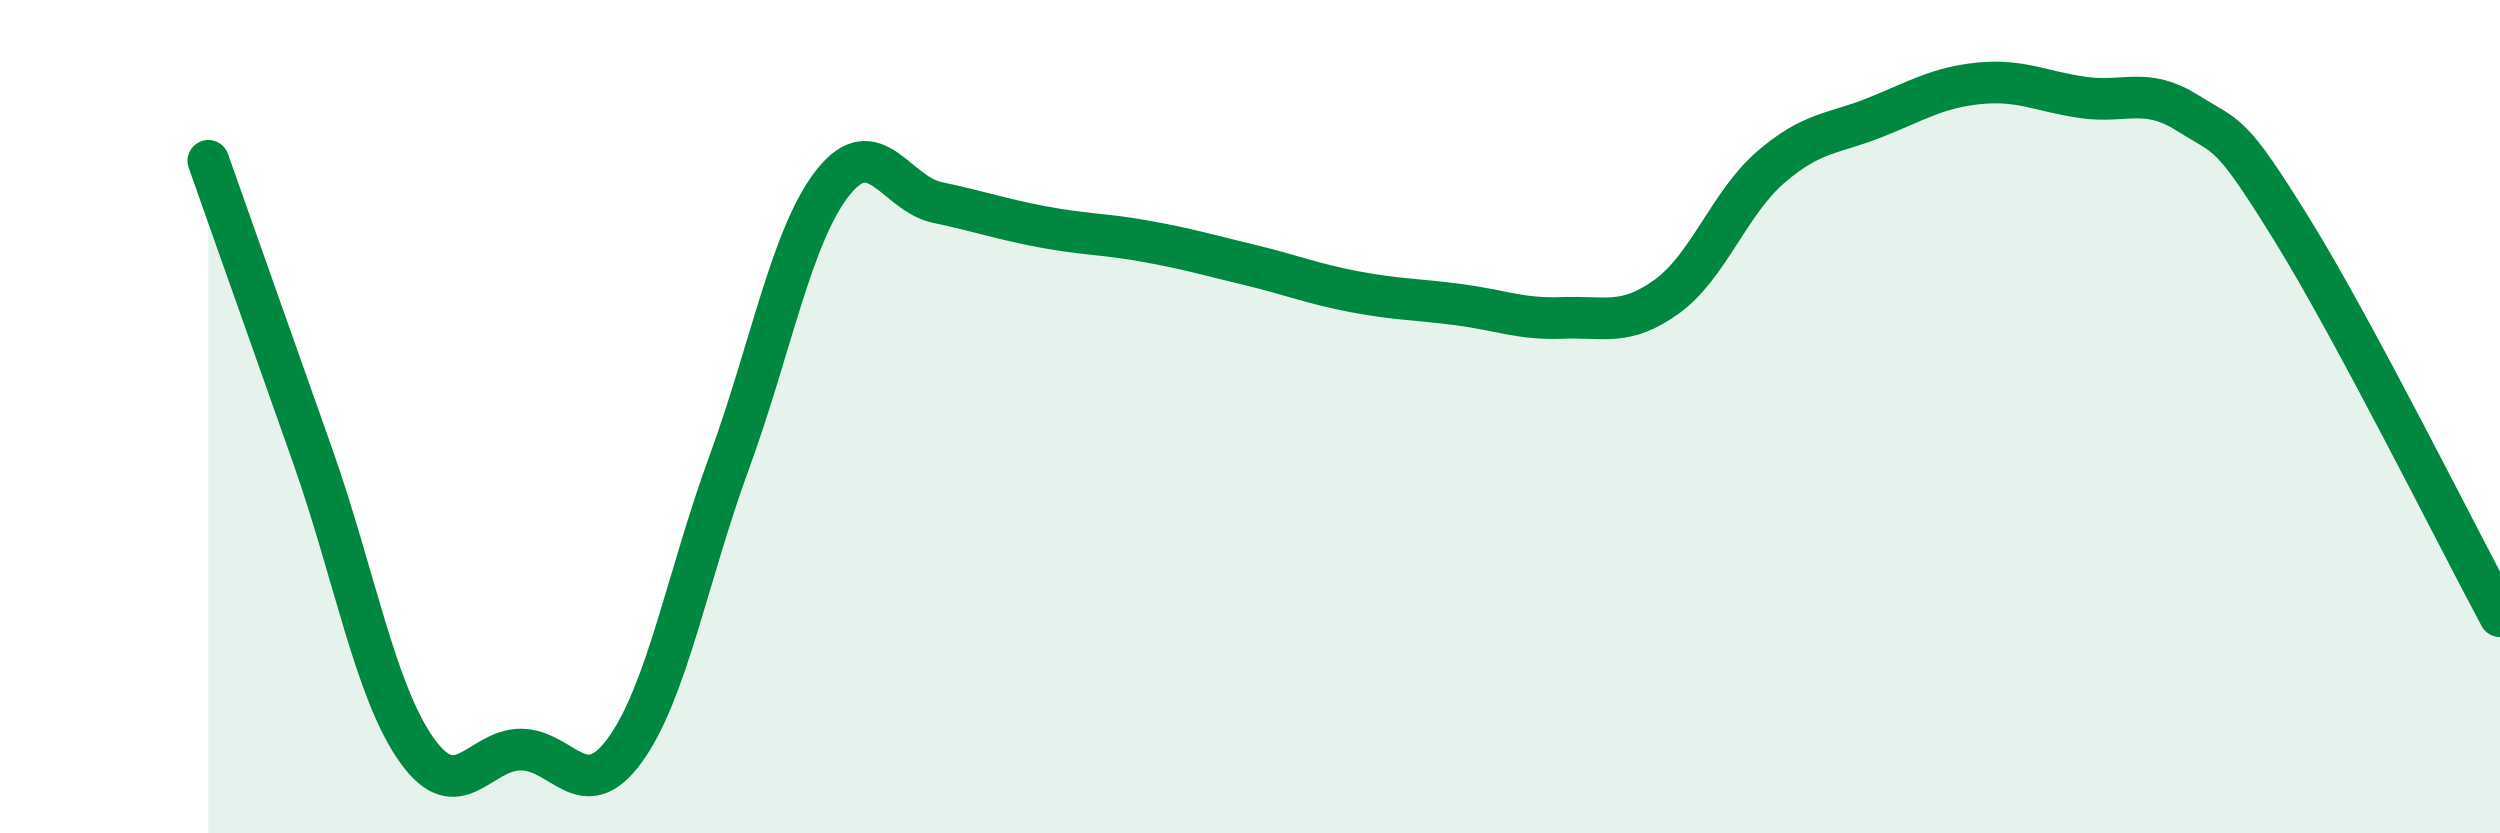
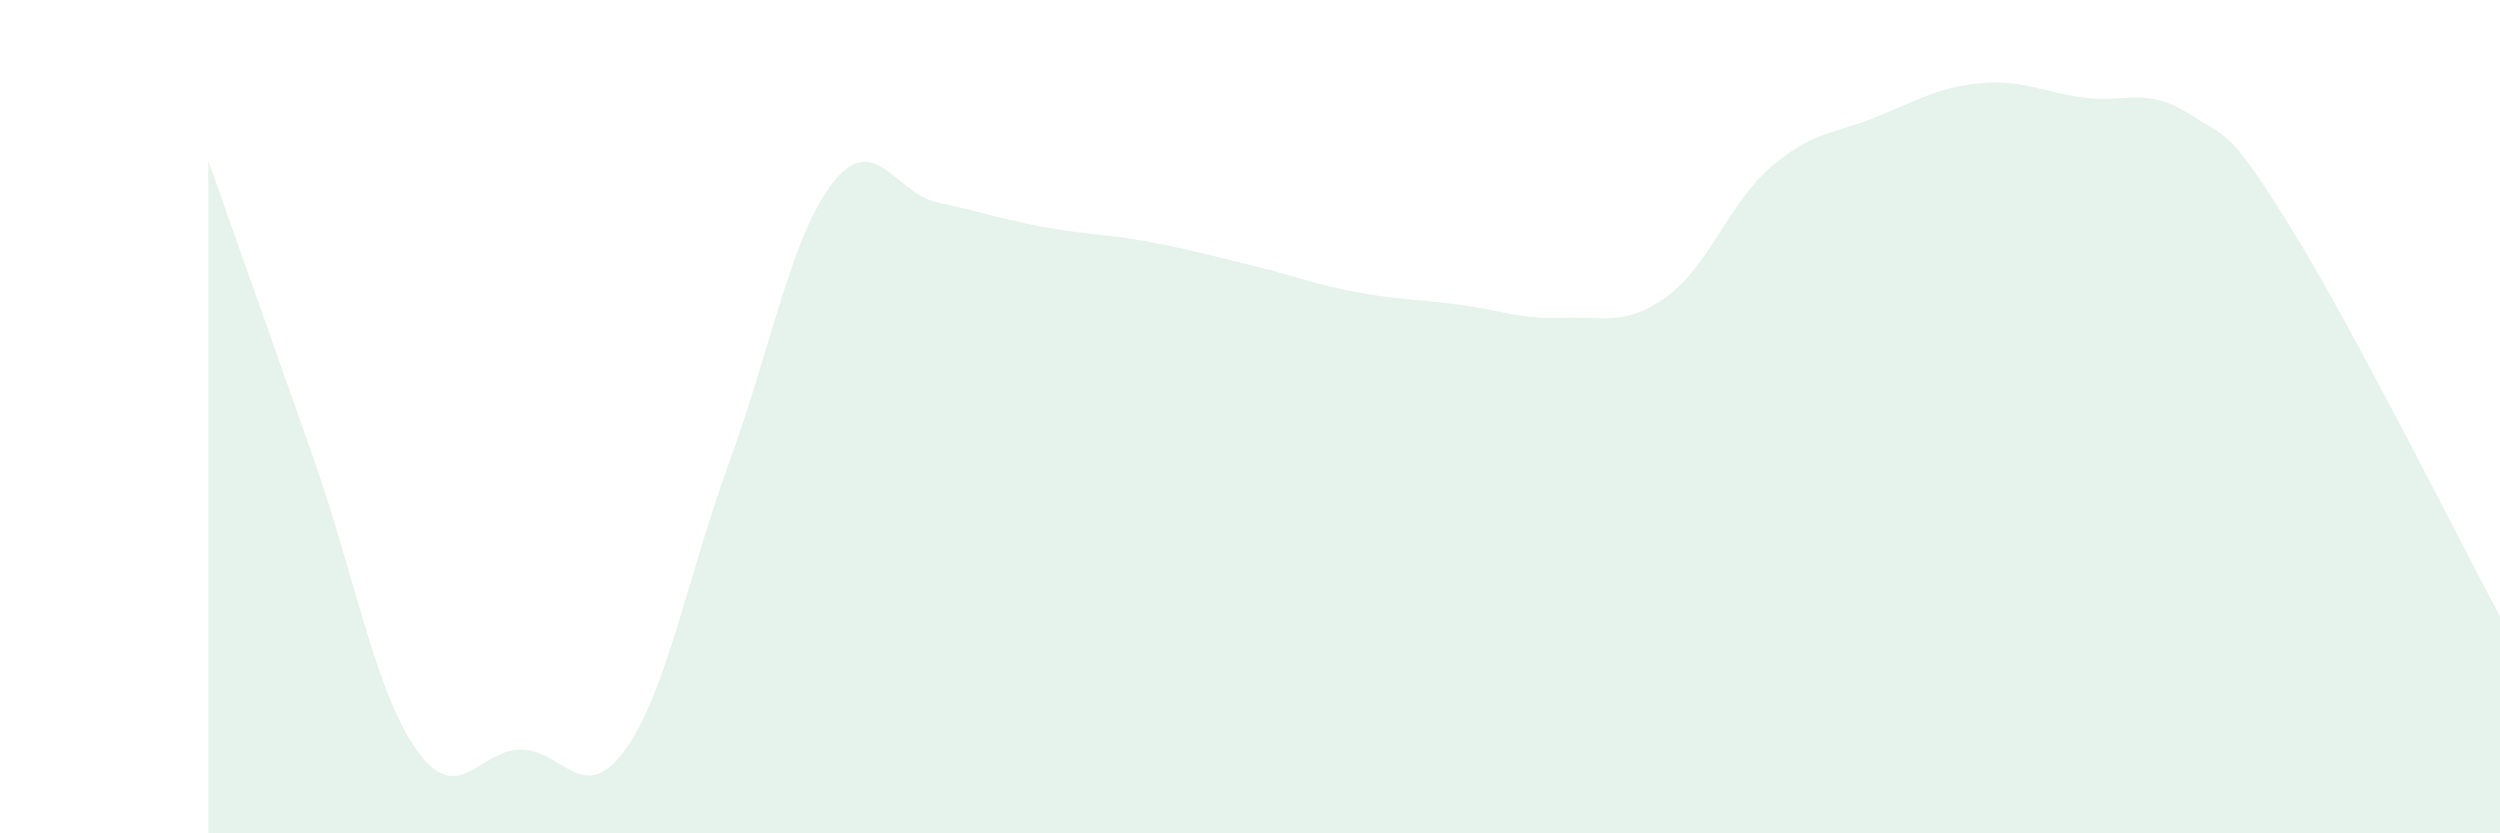
<svg xmlns="http://www.w3.org/2000/svg" width="60" height="20" viewBox="0 0 60 20">
  <path d="M 5,3.86 C 5.5,5.27 6.5,8.1 7.5,10.93 C 8.5,13.76 9,16.59 10,18 C 11,19.41 11.5,17.99 12.5,17.99 C 13.5,17.99 14,19.38 15,18 C 16,16.62 16.5,13.83 17.5,11.1 C 18.5,8.37 19,5.62 20,4.37 C 21,3.12 21.5,4.65 22.5,4.86 C 23.5,5.07 24,5.25 25,5.44 C 26,5.63 26.5,5.61 27.5,5.79 C 28.5,5.97 29,6.12 30,6.36 C 31,6.6 31.5,6.81 32.5,7 C 33.5,7.19 34,7.18 35,7.31 C 36,7.44 36.5,7.67 37.5,7.63 C 38.5,7.59 39,7.84 40,7.12 C 41,6.4 41.5,4.87 42.5,4.01 C 43.5,3.15 44,3.22 45,2.82 C 46,2.42 46.5,2.1 47.5,2 C 48.5,1.9 49,2.2 50,2.34 C 51,2.48 51.5,2.08 52.5,2.71 C 53.5,3.34 53.5,3.08 55,5.5 C 56.5,7.92 59,12.93 60,14.79L60 20L5 20Z" fill="#008740" opacity="0.1" stroke-linecap="round" stroke-linejoin="round" />
-   <path d="M 5,3.86 C 5.5,5.27 6.5,8.1 7.5,10.93 C 8.5,13.76 9,16.59 10,18 C 11,19.41 11.5,17.99 12.5,17.99 C 13.5,17.99 14,19.38 15,18 C 16,16.62 16.5,13.83 17.5,11.1 C 18.5,8.37 19,5.62 20,4.37 C 21,3.12 21.5,4.65 22.5,4.86 C 23.5,5.07 24,5.25 25,5.44 C 26,5.63 26.5,5.61 27.5,5.79 C 28.5,5.97 29,6.12 30,6.36 C 31,6.6 31.5,6.81 32.5,7 C 33.5,7.19 34,7.18 35,7.31 C 36,7.44 36.5,7.67 37.5,7.63 C 38.5,7.59 39,7.84 40,7.12 C 41,6.4 41.5,4.87 42.5,4.01 C 43.5,3.15 44,3.22 45,2.82 C 46,2.42 46.5,2.1 47.5,2 C 48.5,1.9 49,2.2 50,2.34 C 51,2.48 51.5,2.08 52.5,2.71 C 53.5,3.34 53.5,3.08 55,5.5 C 56.5,7.92 59,12.93 60,14.79" stroke="#008740" stroke-width="1" fill="none" stroke-linecap="round" stroke-linejoin="round" />
</svg>